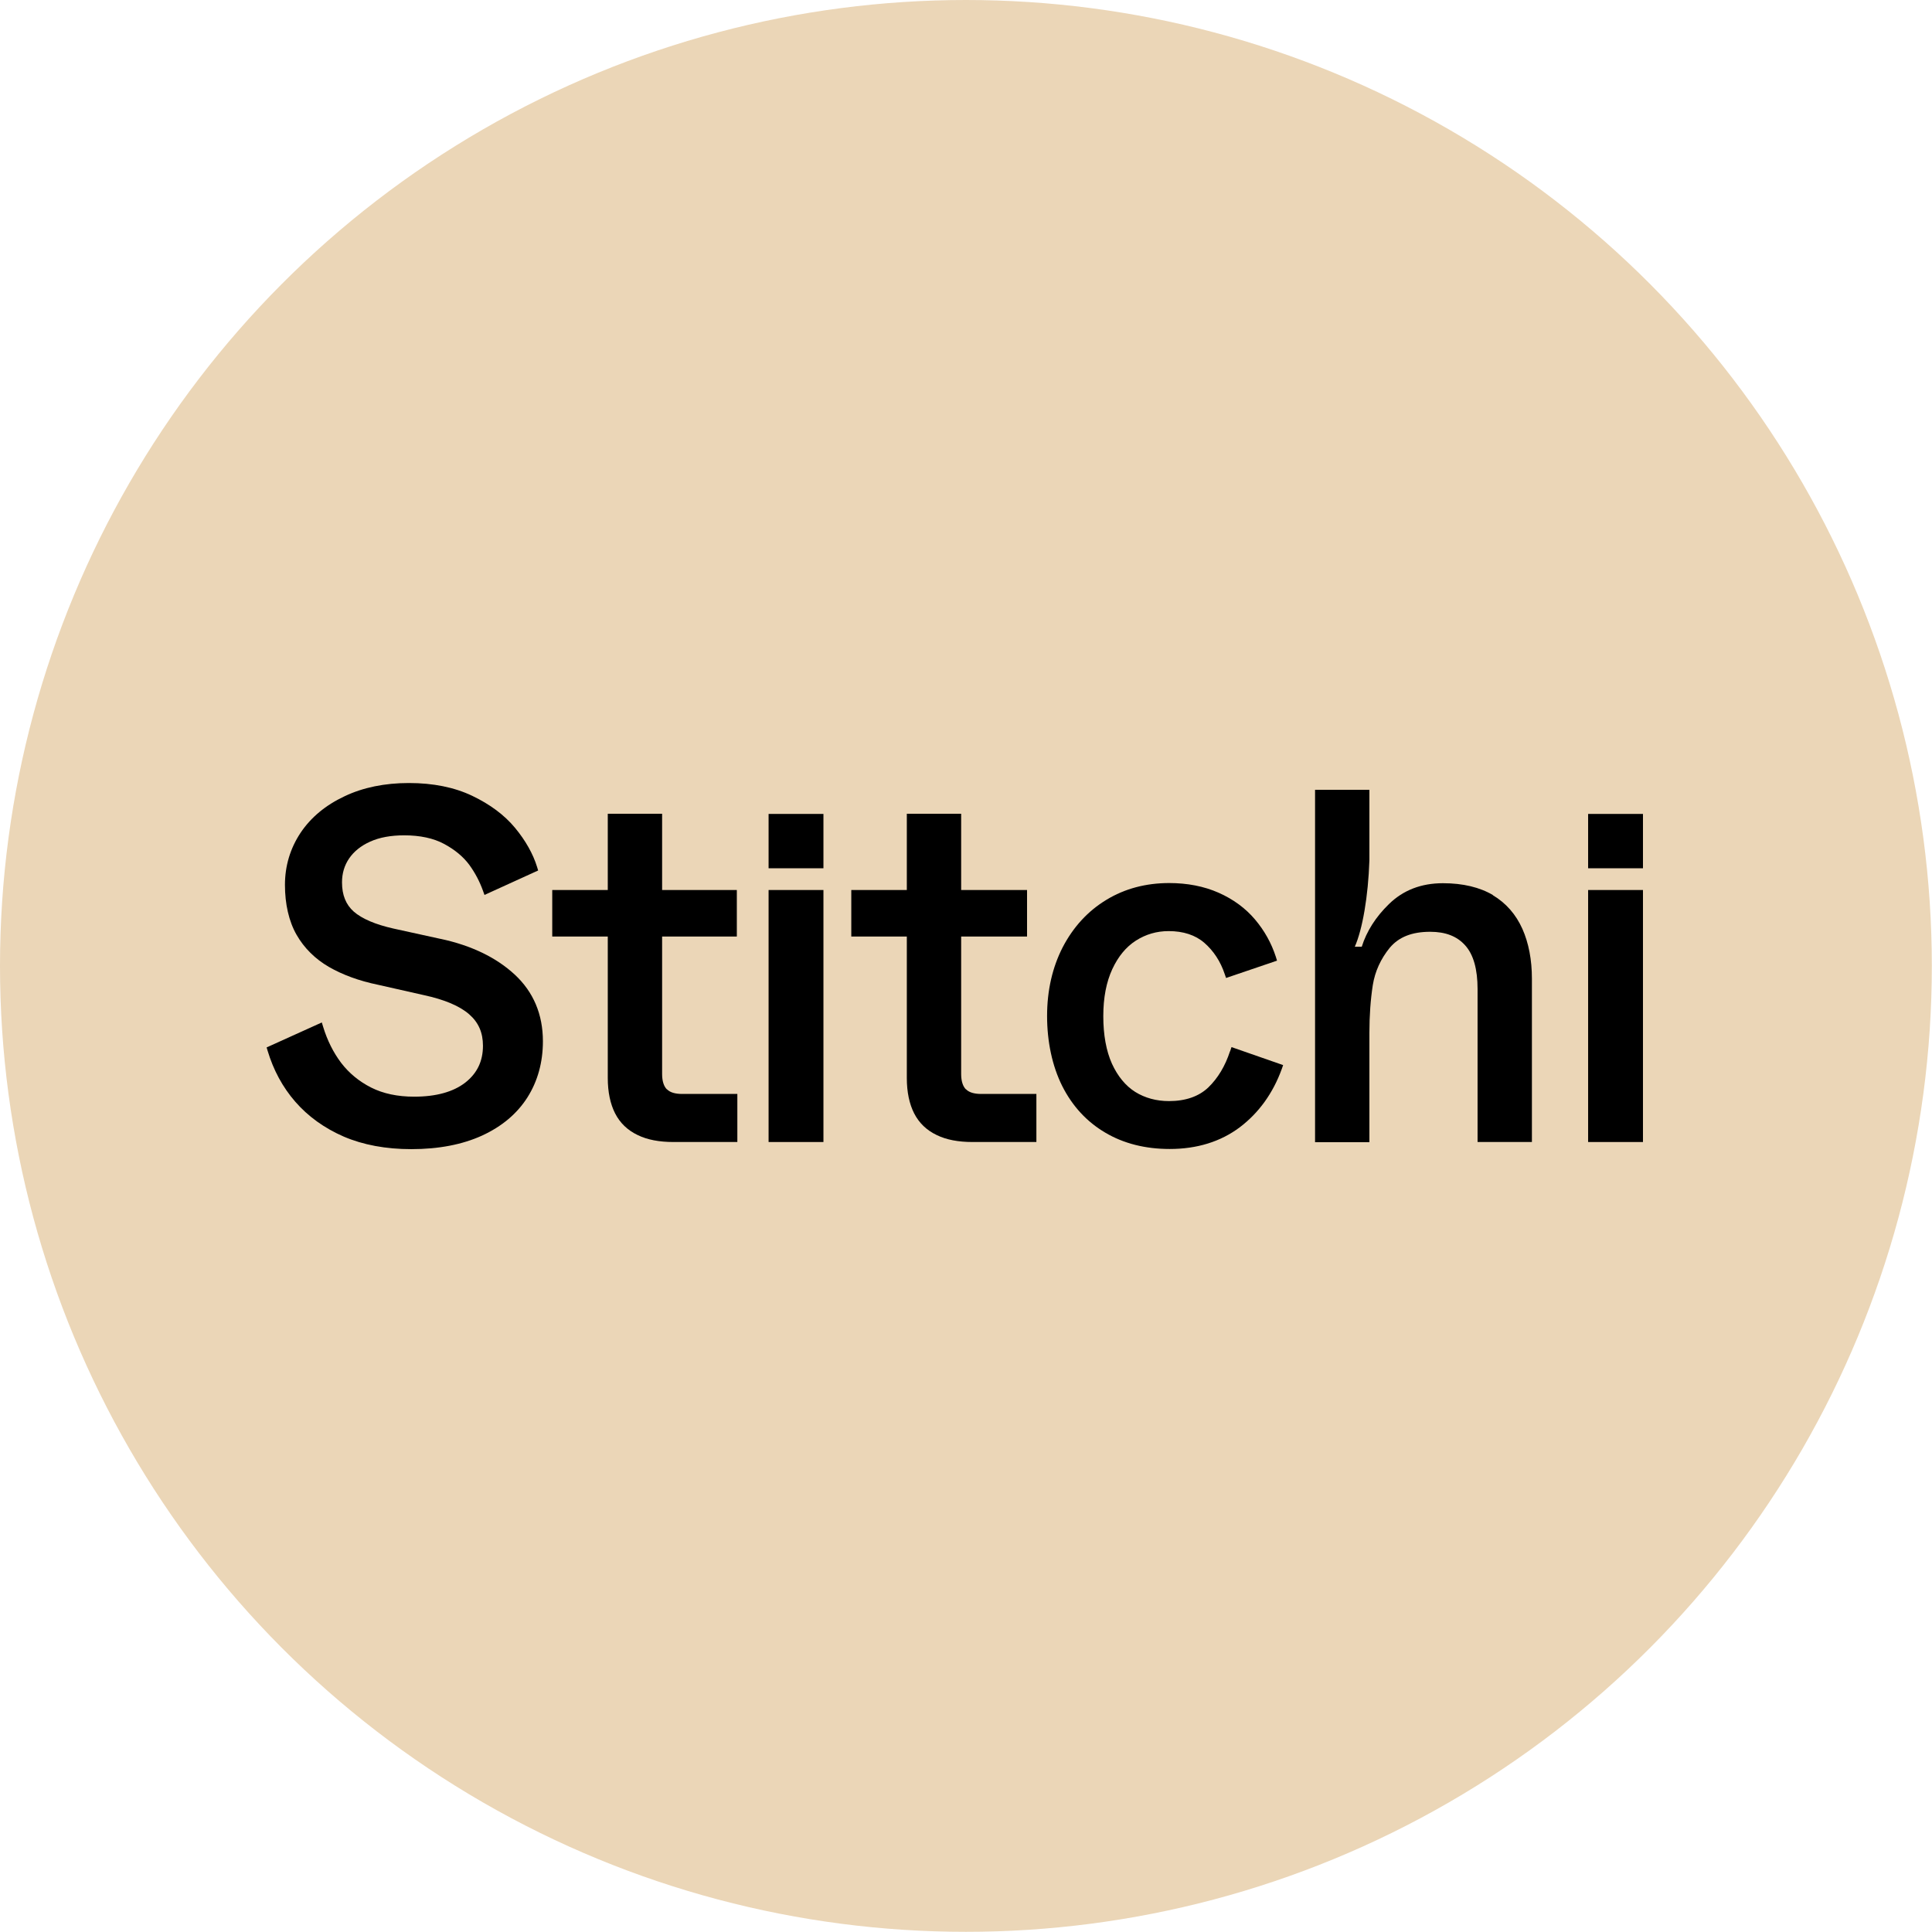
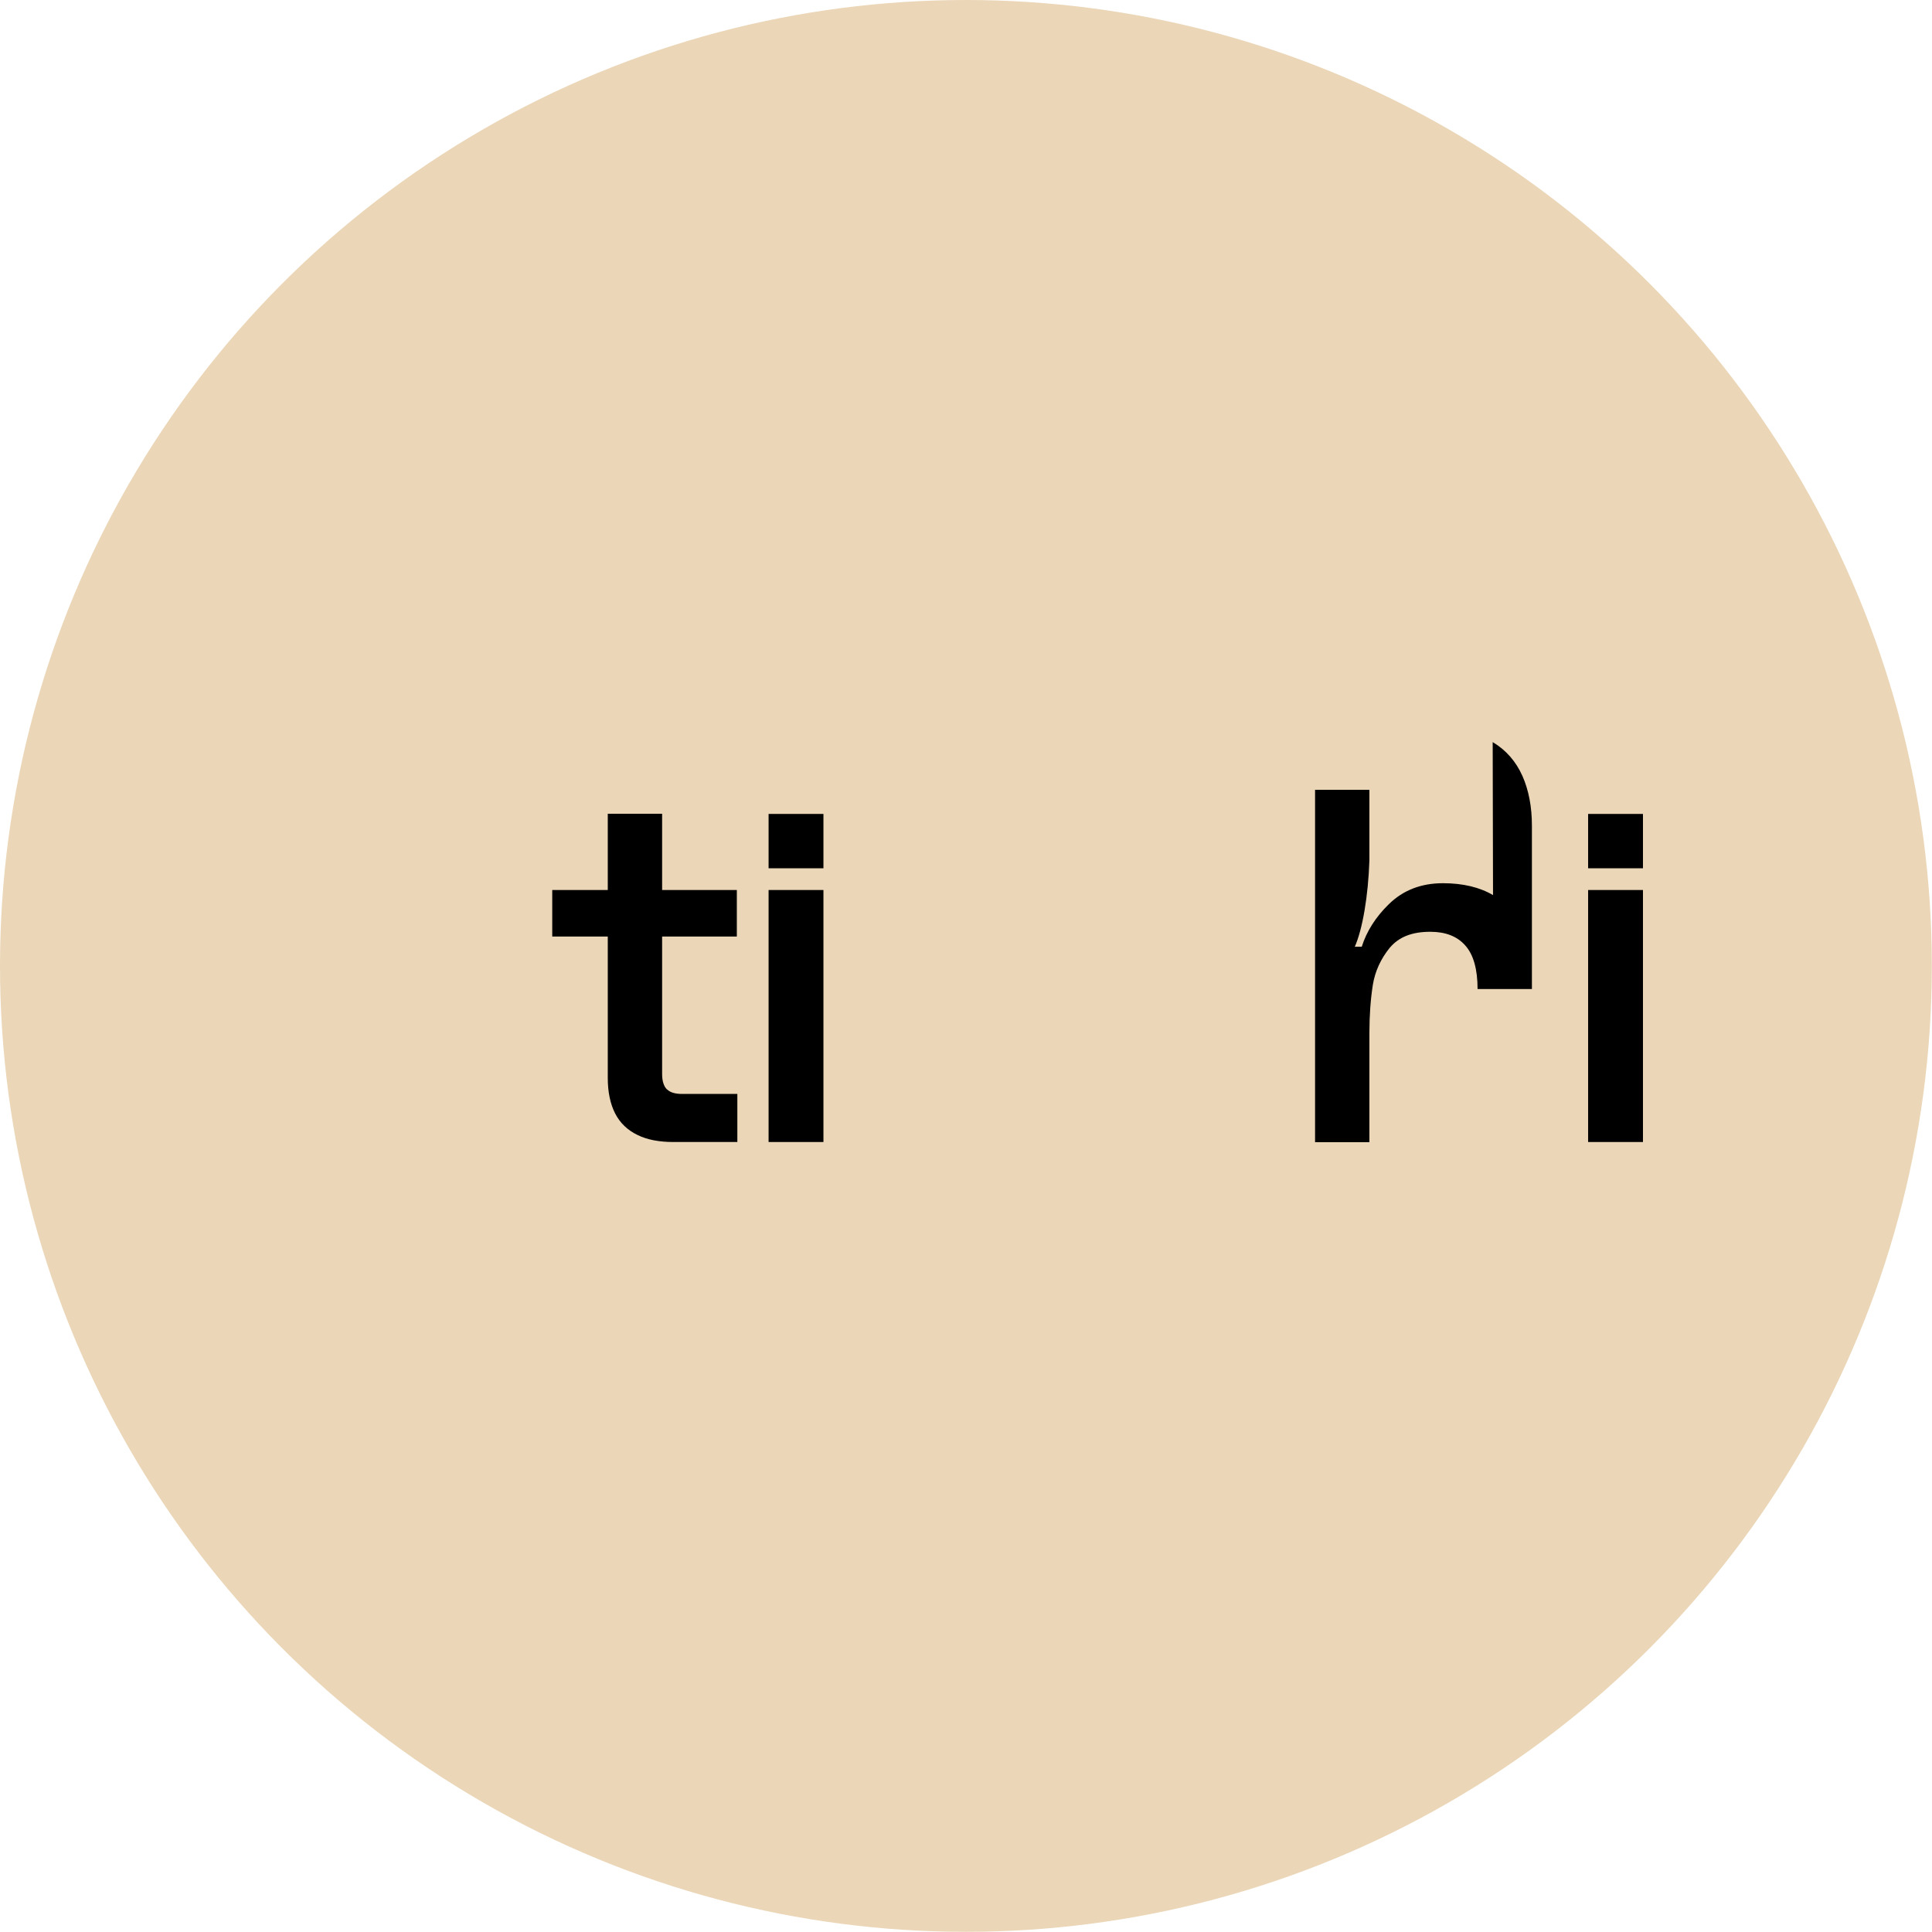
<svg xmlns="http://www.w3.org/2000/svg" id="a" viewBox="0 0 113.77 113.77">
  <g id="b">
    <circle cx="56.88" cy="56.88" r="56.88" style="fill:#ebd6b7;" />
-     <path d="M25.95,55.29l-2.78-.61c-1.07-.24-1.86-.58-2.34-1-.46-.41-.69-.97-.69-1.72,0-.53.14-1,.42-1.41s.7-.75,1.24-.99c.55-.25,1.23-.37,2-.37.94,0,1.73.17,2.36.51.63.34,1.12.75,1.47,1.22.35.48.62,1,.81,1.53l.09.25,3.16-1.44-.06-.2c-.24-.78-.68-1.56-1.3-2.31-.63-.76-1.48-1.39-2.53-1.89-1.05-.5-2.3-.75-3.72-.75s-2.7.26-3.79.78c-1.11.52-1.98,1.24-2.59,2.15-.61.92-.92,1.95-.92,3.07s.23,2.14.68,2.93,1.1,1.43,1.91,1.9c.8.46,1.77.82,2.89,1.05l2.7.61c1.21.26,2.11.64,2.67,1.13.55.48.81,1.08.81,1.85,0,.91-.34,1.62-1.04,2.17-.71.55-1.72.83-3.01.83-.98,0-1.83-.18-2.54-.54s-1.3-.85-1.76-1.45c-.46-.61-.82-1.33-1.06-2.12l-.08-.26-3.25,1.47.06.2c.34,1.13.88,2.14,1.63,3s1.7,1.55,2.85,2.05c1.14.49,2.48.74,3.98.74,1.61,0,3.01-.27,4.17-.8,1.17-.54,2.06-1.29,2.67-2.25.6-.95.91-2.06.91-3.3,0-1.59-.56-2.91-1.66-3.93-1.08-1-2.54-1.71-4.35-2.1" />
    <path d="M39.27,64.15c-.18-.18-.28-.49-.28-.9v-8.1h4.4v-2.74h-4.4v-4.49h-3.2v4.49h-3.27v2.74h3.27v8.33c0,.83.15,1.53.43,2.08.29.57.74,1,1.33,1.28.57.28,1.28.41,2.1.41h3.77v-2.83h-3.25c-.41,0-.72-.09-.9-.28" />
    <rect x="45.26" y="47.93" width="3.23" height="3.2" />
    <rect x="45.26" y="52.41" width="3.23" height="14.84" />
-     <path d="M56.88,64.15c-.18-.18-.28-.49-.28-.9v-8.1h3.88v-2.74h-3.88v-4.49h-3.2v4.49h-3.27v2.74h3.27v8.33c0,.83.15,1.53.43,2.08.29.57.74,1,1.33,1.28.57.28,1.28.41,2.1.41h3.77v-2.83h-3.25c-.41,0-.72-.09-.9-.28" />
-     <path d="M72.43,61.91c-.28.86-.71,1.58-1.28,2.13-.56.53-1.34.8-2.31.8-.74,0-1.41-.18-1.99-.54-.57-.36-1.03-.92-1.37-1.66-.34-.76-.51-1.7-.51-2.8s.18-2.01.53-2.77c.35-.75.81-1.31,1.39-1.68s1.22-.56,1.93-.56c.86,0,1.57.23,2.1.69.54.47.95,1.09,1.2,1.84l.08.23,3-1.02-.07-.23c-.26-.8-.67-1.54-1.23-2.2-.56-.66-1.28-1.19-2.14-1.57s-1.84-.57-2.91-.57c-1.37,0-2.62.33-3.7.99-1.09.66-1.95,1.6-2.57,2.79-.61,1.19-.92,2.55-.92,4.05s.3,2.94.89,4.12c.6,1.19,1.45,2.11,2.54,2.75,1.08.64,2.36.96,3.79.96,1.61,0,3-.43,4.13-1.28,1.12-.85,1.95-2,2.47-3.43l.08-.23-3.04-1.06-.08.24h0Z" />
-     <path d="M87.92,52.71c-.78-.46-1.77-.7-2.95-.7-1.28,0-2.34.41-3.18,1.23-.77.75-1.31,1.59-1.6,2.51h-.41c.45-1.01.79-2.96.86-5.09v-4.15h-3.2v20.75h3.2v-6.44c0-1.03.07-1.97.2-2.81.13-.81.47-1.55,1-2.2.53-.63,1.3-.94,2.38-.94.9,0,1.58.26,2.06.8.49.54.73,1.41.73,2.57v9.01h3.2v-9.62c0-1.11-.19-2.1-.56-2.93-.38-.85-.96-1.52-1.75-1.99" />
+     <path d="M87.92,52.71c-.78-.46-1.77-.7-2.95-.7-1.28,0-2.34.41-3.18,1.23-.77.75-1.31,1.59-1.6,2.51h-.41c.45-1.01.79-2.96.86-5.09v-4.15h-3.2v20.75h3.2v-6.44c0-1.03.07-1.97.2-2.81.13-.81.47-1.55,1-2.2.53-.63,1.3-.94,2.38-.94.9,0,1.58.26,2.06.8.49.54.73,1.41.73,2.57h3.2v-9.62c0-1.11-.19-2.1-.56-2.93-.38-.85-.96-1.52-1.75-1.99" />
    <rect x="93.52" y="47.93" width="3.23" height="3.2" />
    <rect x="93.52" y="52.41" width="3.23" height="14.84" />
  </g>
</svg>